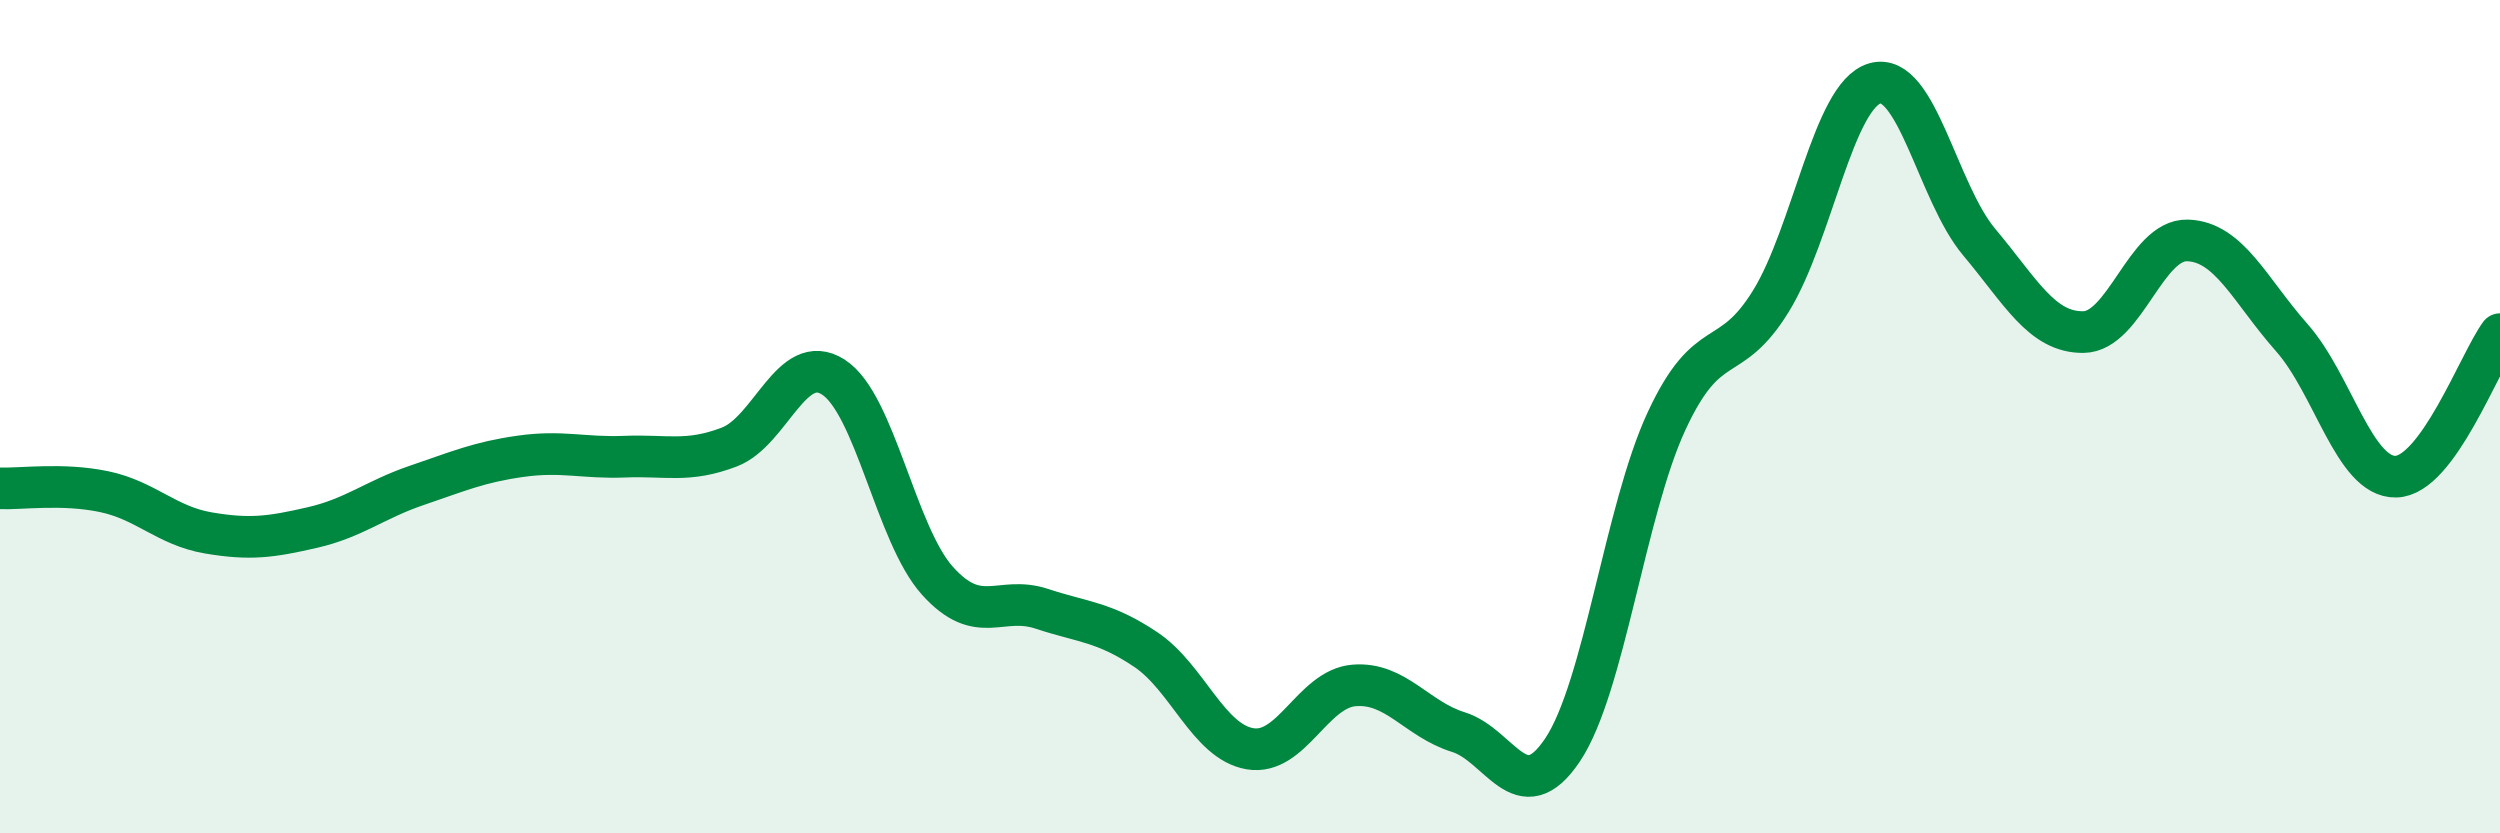
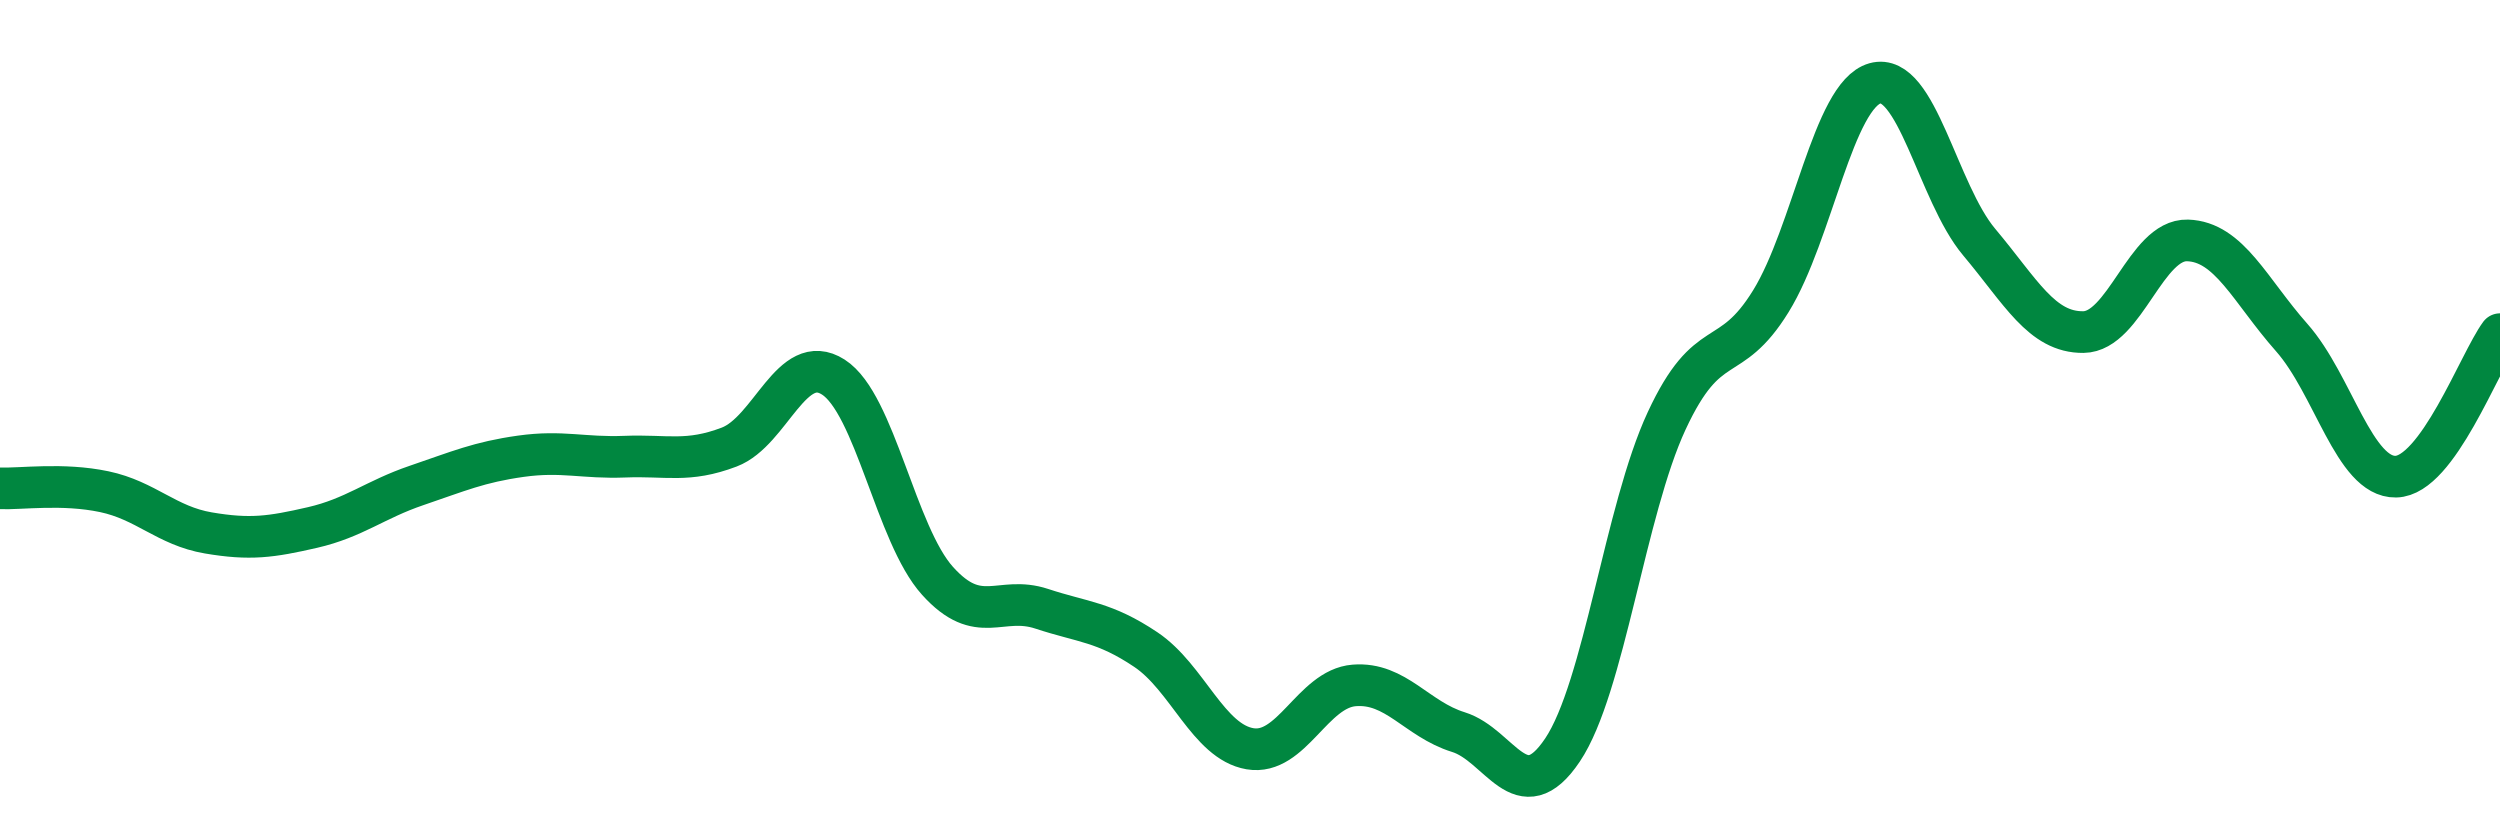
<svg xmlns="http://www.w3.org/2000/svg" width="60" height="20" viewBox="0 0 60 20">
-   <path d="M 0,11.72 C 0.5,11.74 1.5,11.59 2.5,11.8 C 3.5,12.01 4,12.62 5,12.79 C 6,12.96 6.5,12.89 7.5,12.66 C 8.5,12.43 9,11.99 10,11.65 C 11,11.31 11.5,11.09 12.5,10.95 C 13.5,10.81 14,11 15,10.96 C 16,10.92 16.5,11.11 17.5,10.73 C 18.5,10.35 19,8.41 20,9.05 C 21,9.69 21.5,12.83 22.5,13.94 C 23.5,15.05 24,14.28 25,14.61 C 26,14.94 26.5,14.92 27.5,15.59 C 28.5,16.26 29,17.8 30,17.97 C 31,18.14 31.5,16.53 32.5,16.45 C 33.5,16.37 34,17.26 35,17.57 C 36,17.88 36.5,19.49 37.5,18 C 38.5,16.51 39,12.25 40,10.1 C 41,7.95 41.5,8.85 42.5,7.23 C 43.5,5.61 44,2.28 45,2 C 46,1.72 46.5,4.62 47.5,5.81 C 48.5,7 49,7.98 50,7.97 C 51,7.96 51.5,5.74 52.5,5.77 C 53.5,5.8 54,6.97 55,8.1 C 56,9.23 56.5,11.46 57.5,11.44 C 58.5,11.42 59.5,8.7 60,8.02L60 20L0 20Z" fill="#008740" opacity="0.1" stroke-linecap="round" stroke-linejoin="round" />
  <path d="M 0,11.72 C 0.5,11.74 1.5,11.59 2.5,11.8 C 3.5,12.01 4,12.62 5,12.79 C 6,12.96 6.5,12.89 7.5,12.66 C 8.5,12.43 9,11.99 10,11.65 C 11,11.31 11.5,11.09 12.5,10.95 C 13.5,10.81 14,11 15,10.96 C 16,10.92 16.5,11.11 17.5,10.73 C 18.5,10.35 19,8.41 20,9.05 C 21,9.69 21.5,12.83 22.5,13.94 C 23.5,15.05 24,14.28 25,14.61 C 26,14.94 26.5,14.92 27.5,15.59 C 28.5,16.26 29,17.8 30,17.97 C 31,18.14 31.5,16.53 32.5,16.45 C 33.5,16.37 34,17.26 35,17.57 C 36,17.88 36.5,19.49 37.5,18 C 38.5,16.51 39,12.25 40,10.1 C 41,7.95 41.5,8.85 42.5,7.23 C 43.5,5.61 44,2.28 45,2 C 46,1.72 46.5,4.62 47.5,5.81 C 48.5,7 49,7.98 50,7.97 C 51,7.96 51.5,5.74 52.5,5.77 C 53.5,5.8 54,6.97 55,8.1 C 56,9.23 56.5,11.46 57.5,11.44 C 58.5,11.42 59.5,8.7 60,8.02" stroke="#008740" stroke-width="1" fill="none" stroke-linecap="round" stroke-linejoin="round" />
</svg>